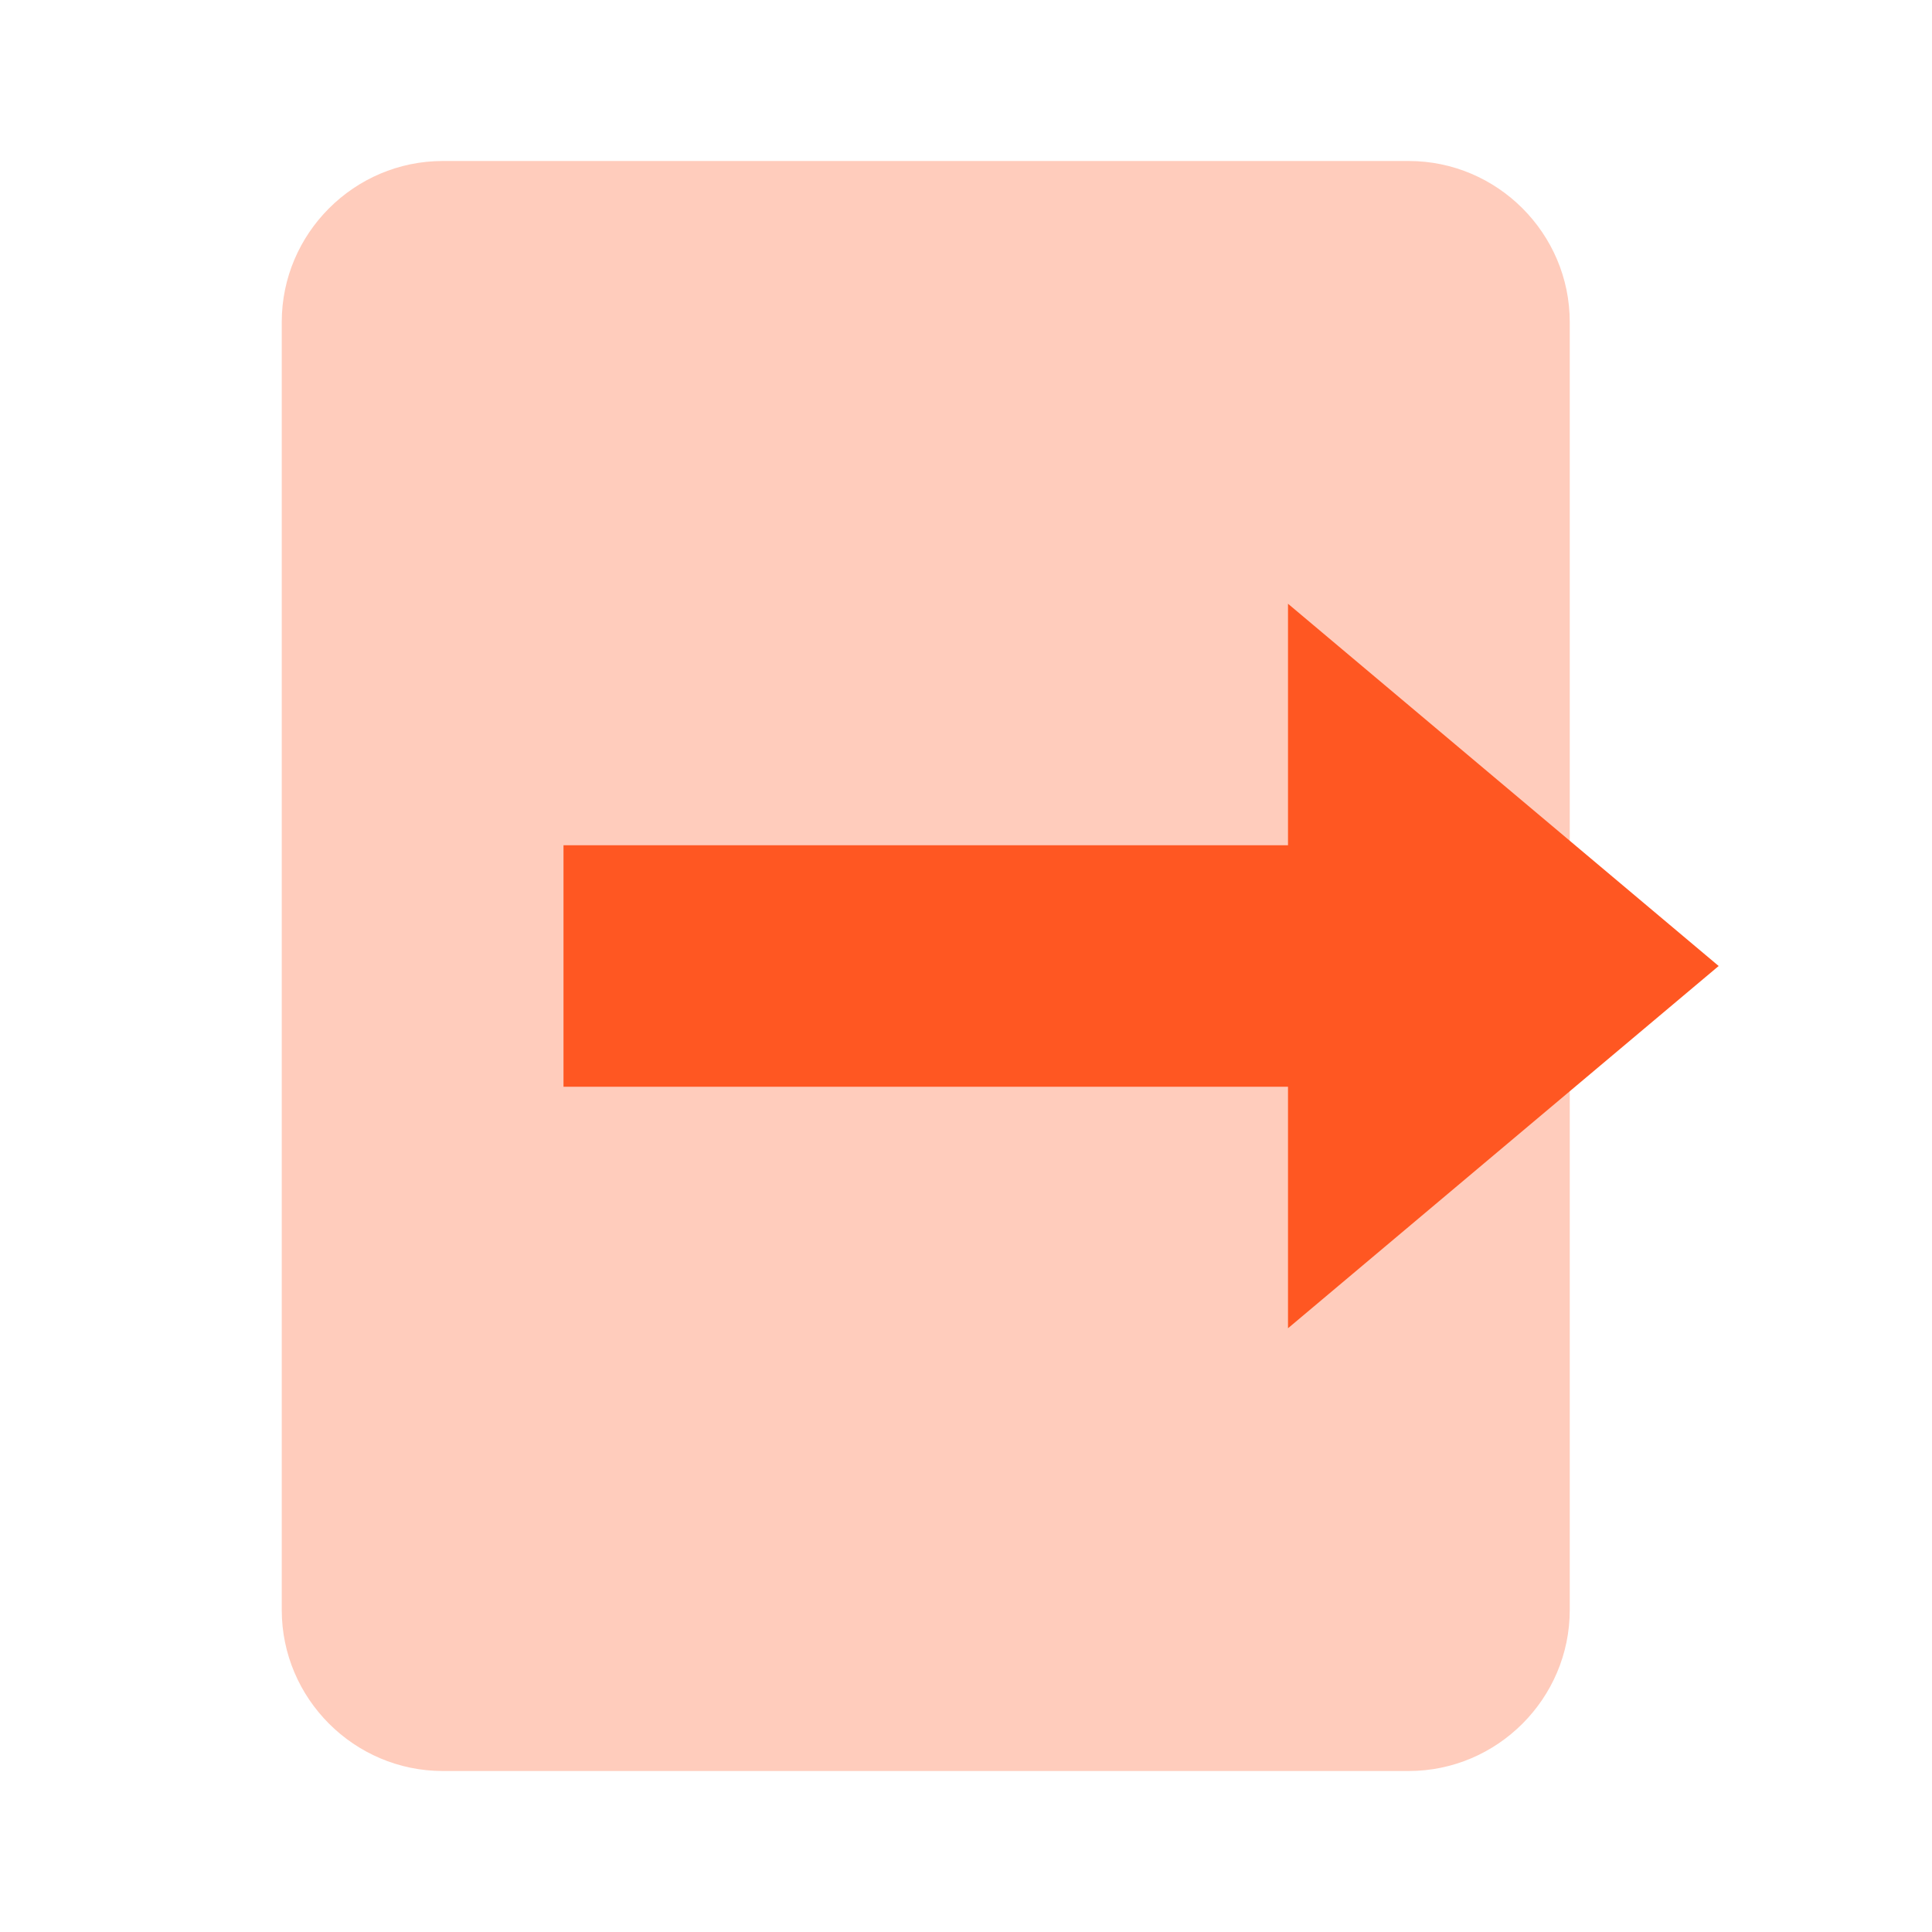
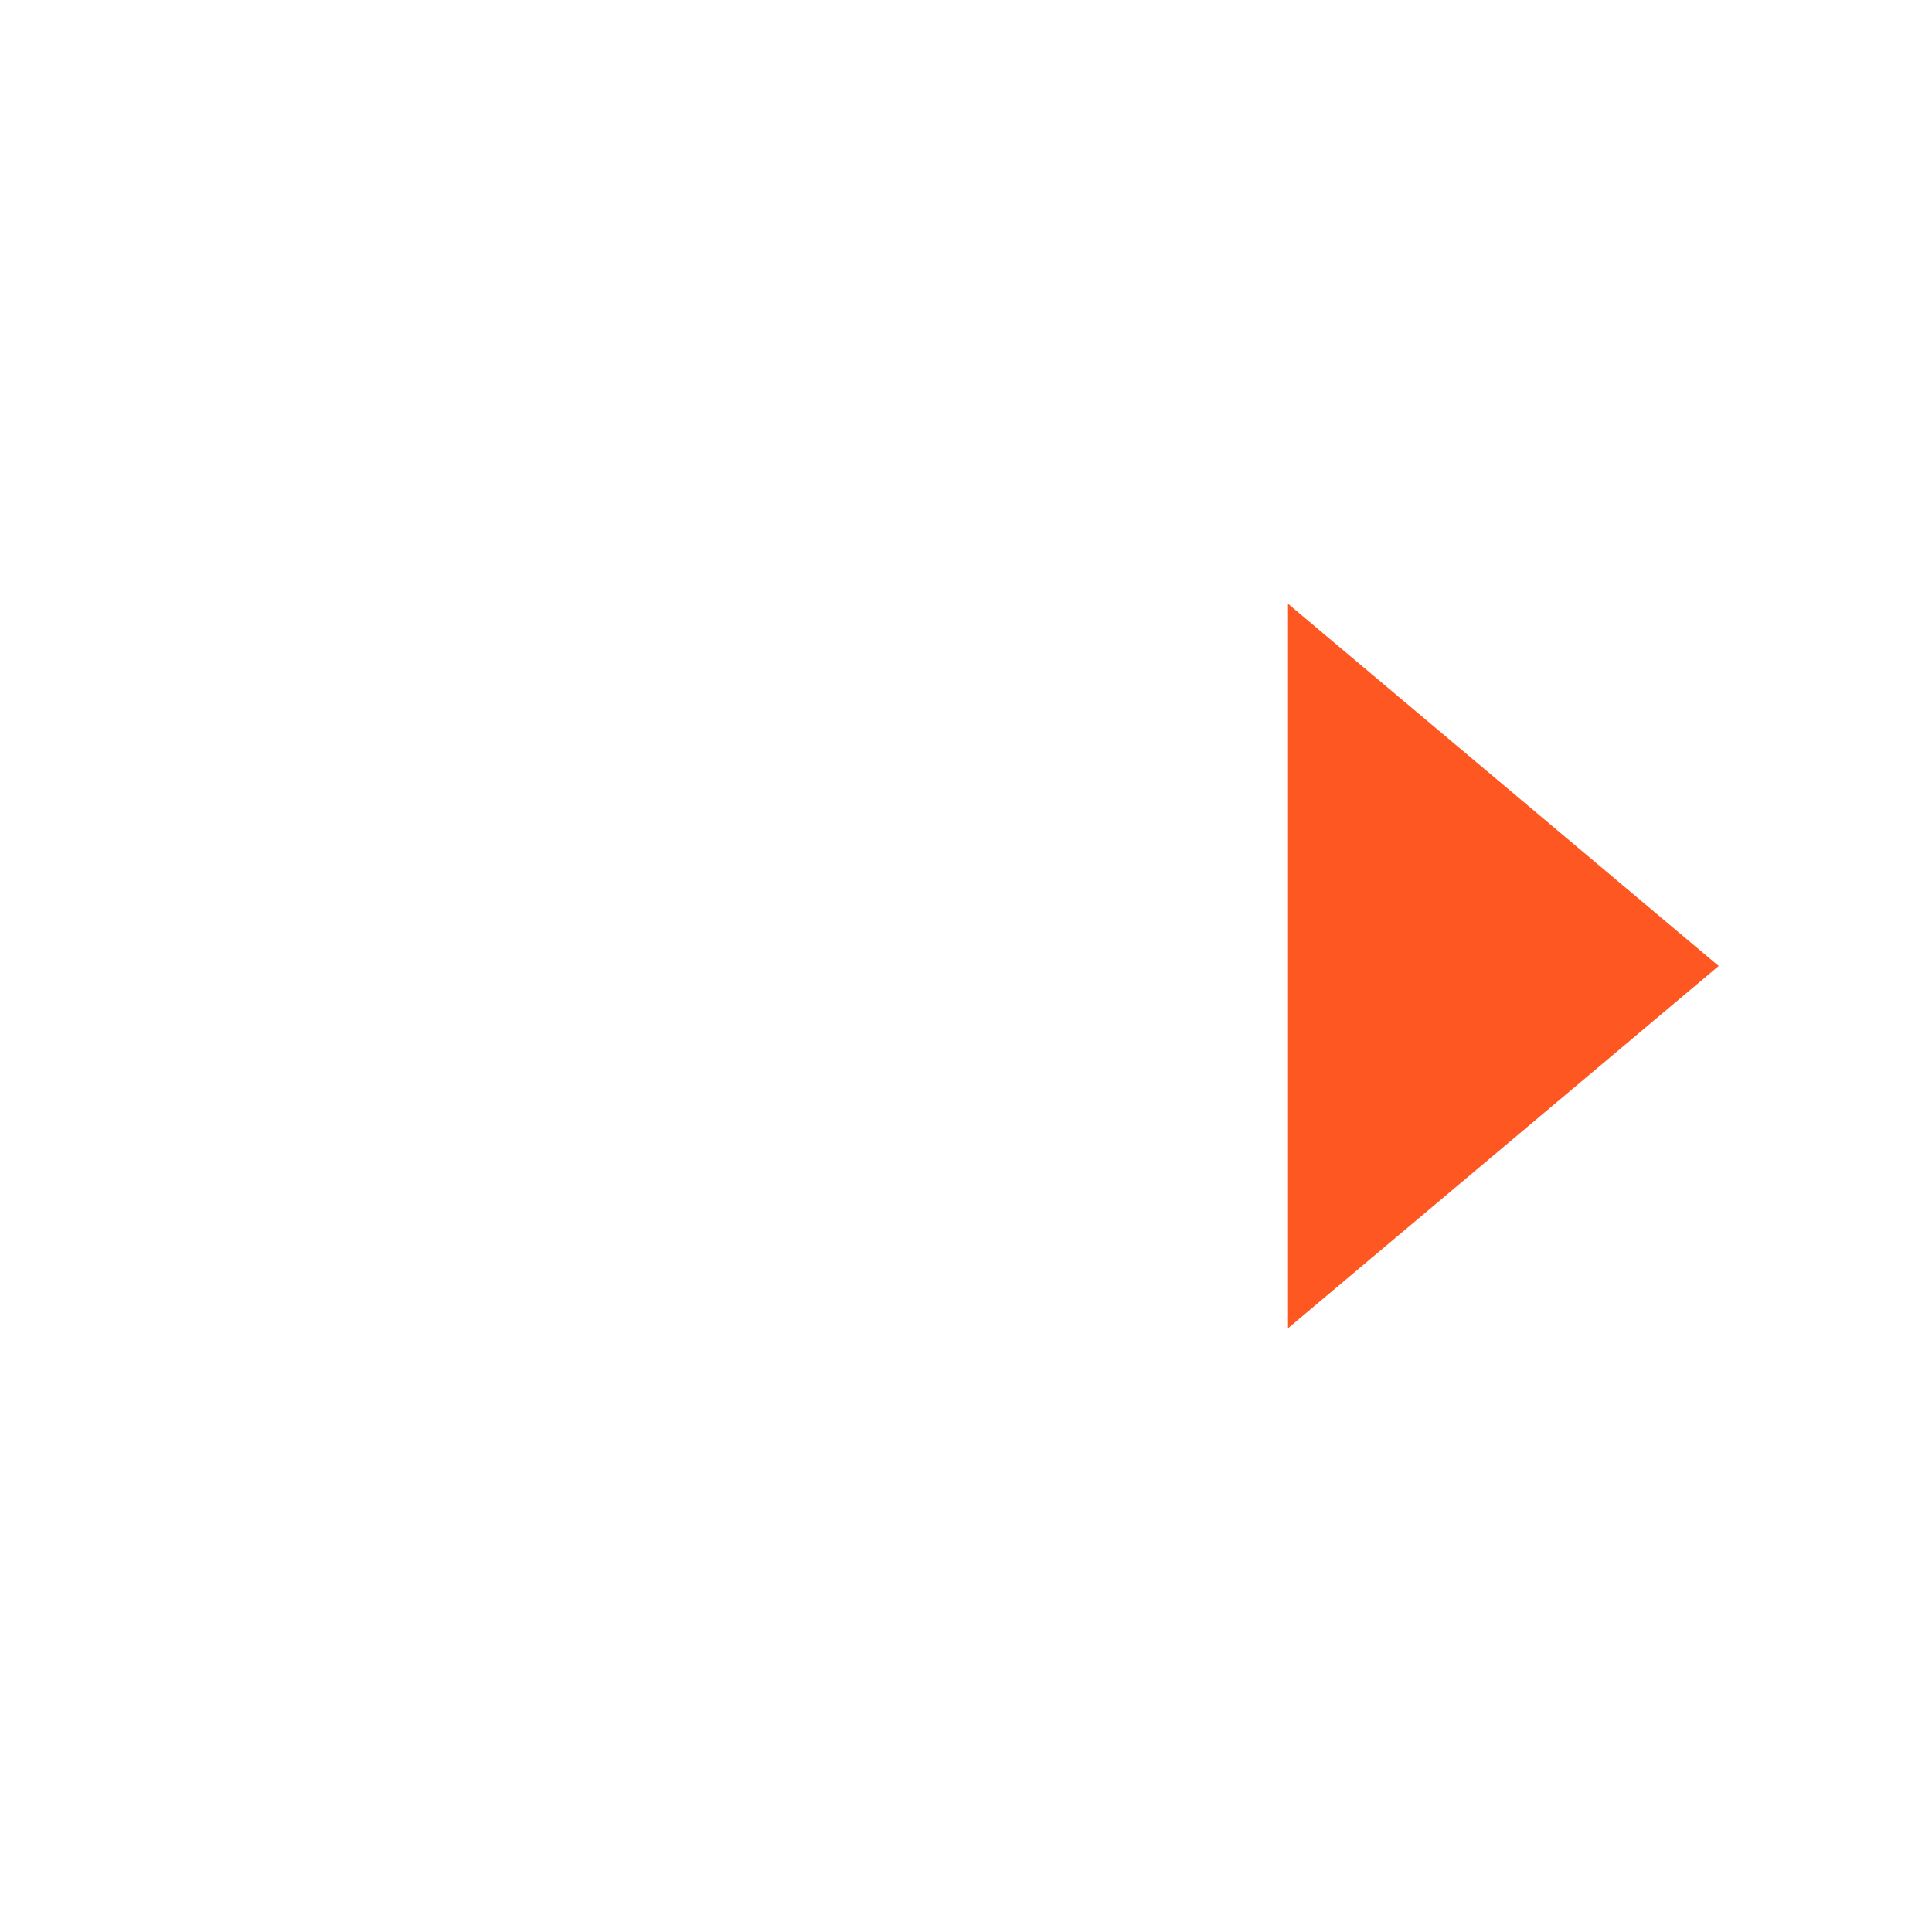
<svg xmlns="http://www.w3.org/2000/svg" width="800px" height="800px" viewBox="0 0 48 48" version="1" enable-background="new 0 0 48 48">
-   <path fill="#FFCCBC" d="M7,40V8c0-2.2,1.8-4,4-4h24c2.2,0,4,1.8,4,4v32c0,2.2-1.8,4-4,4H11C8.8,44,7,42.2,7,40z" />
  <g fill="#FF5722">
    <polygon points="42.7,24 32,33 32,15" />
-     <rect x="14" y="21" width="23" height="6" />
  </g>
</svg>